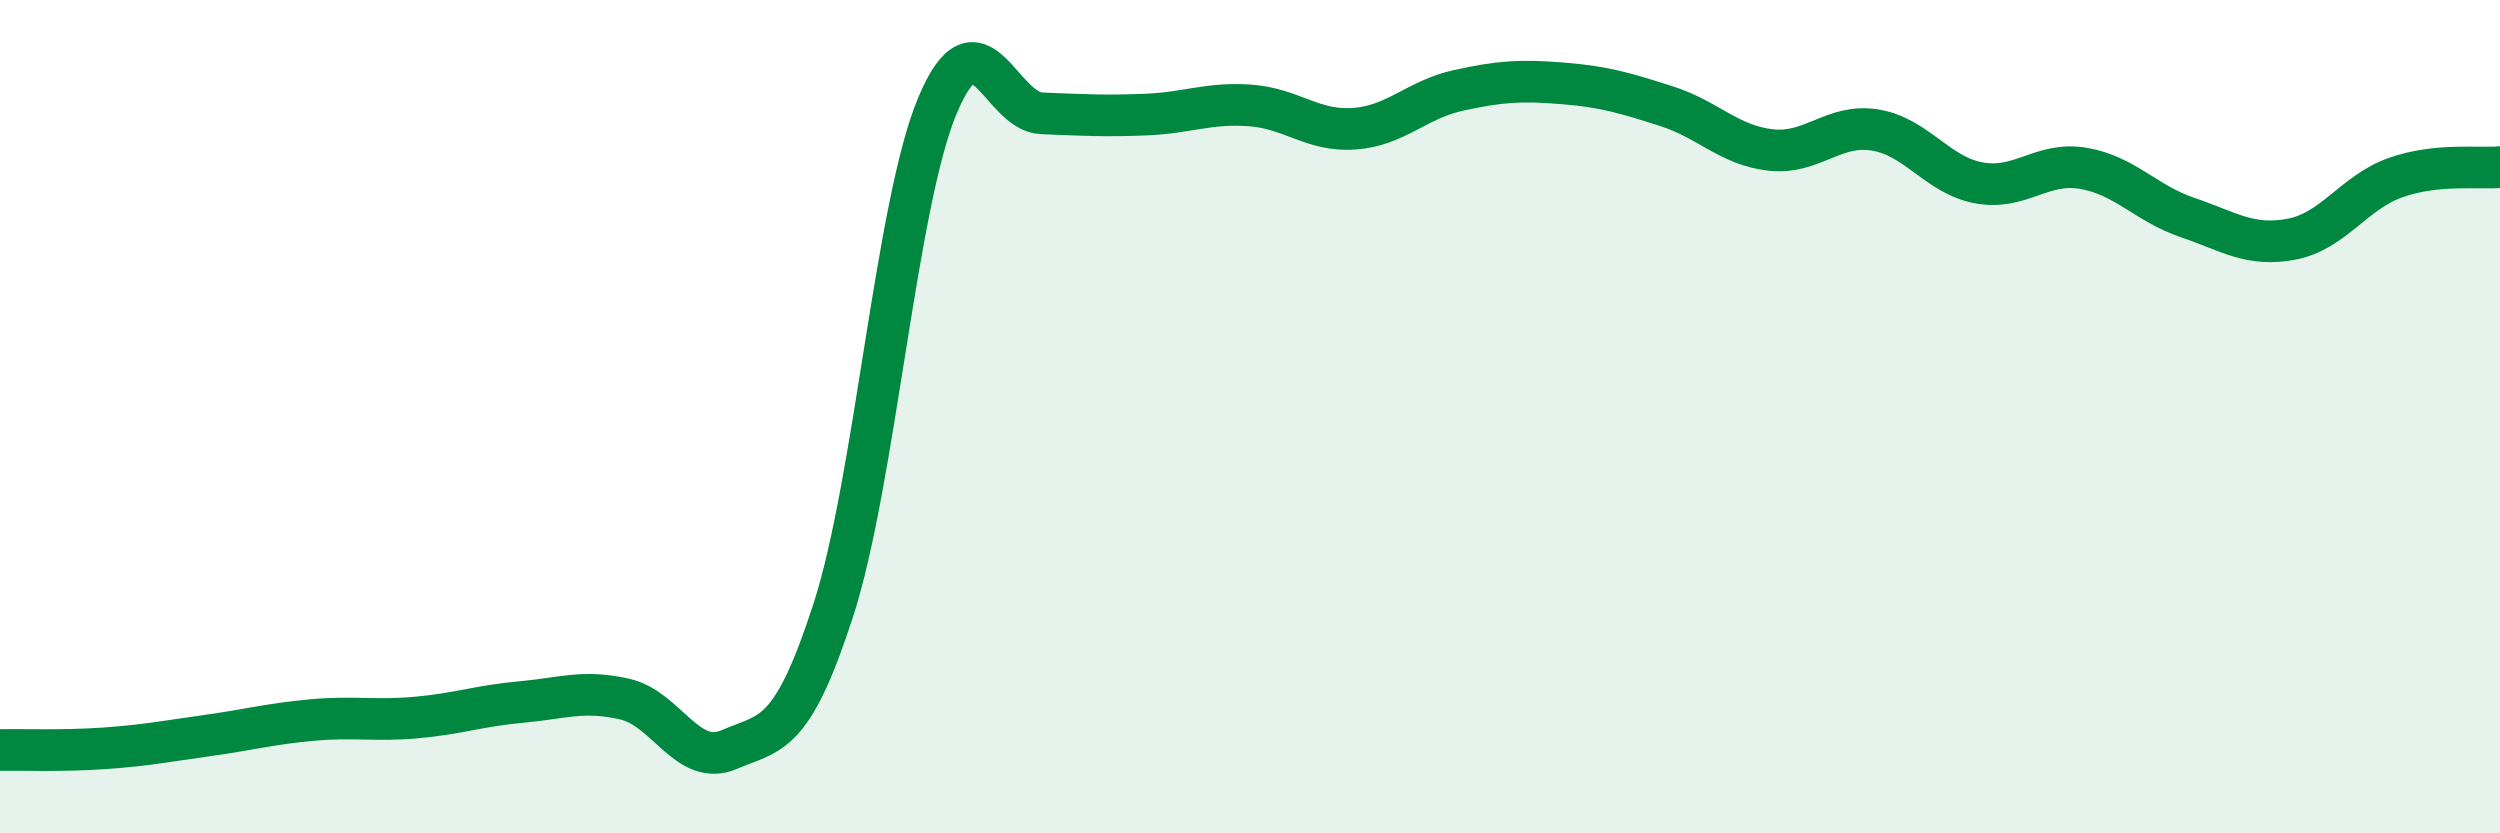
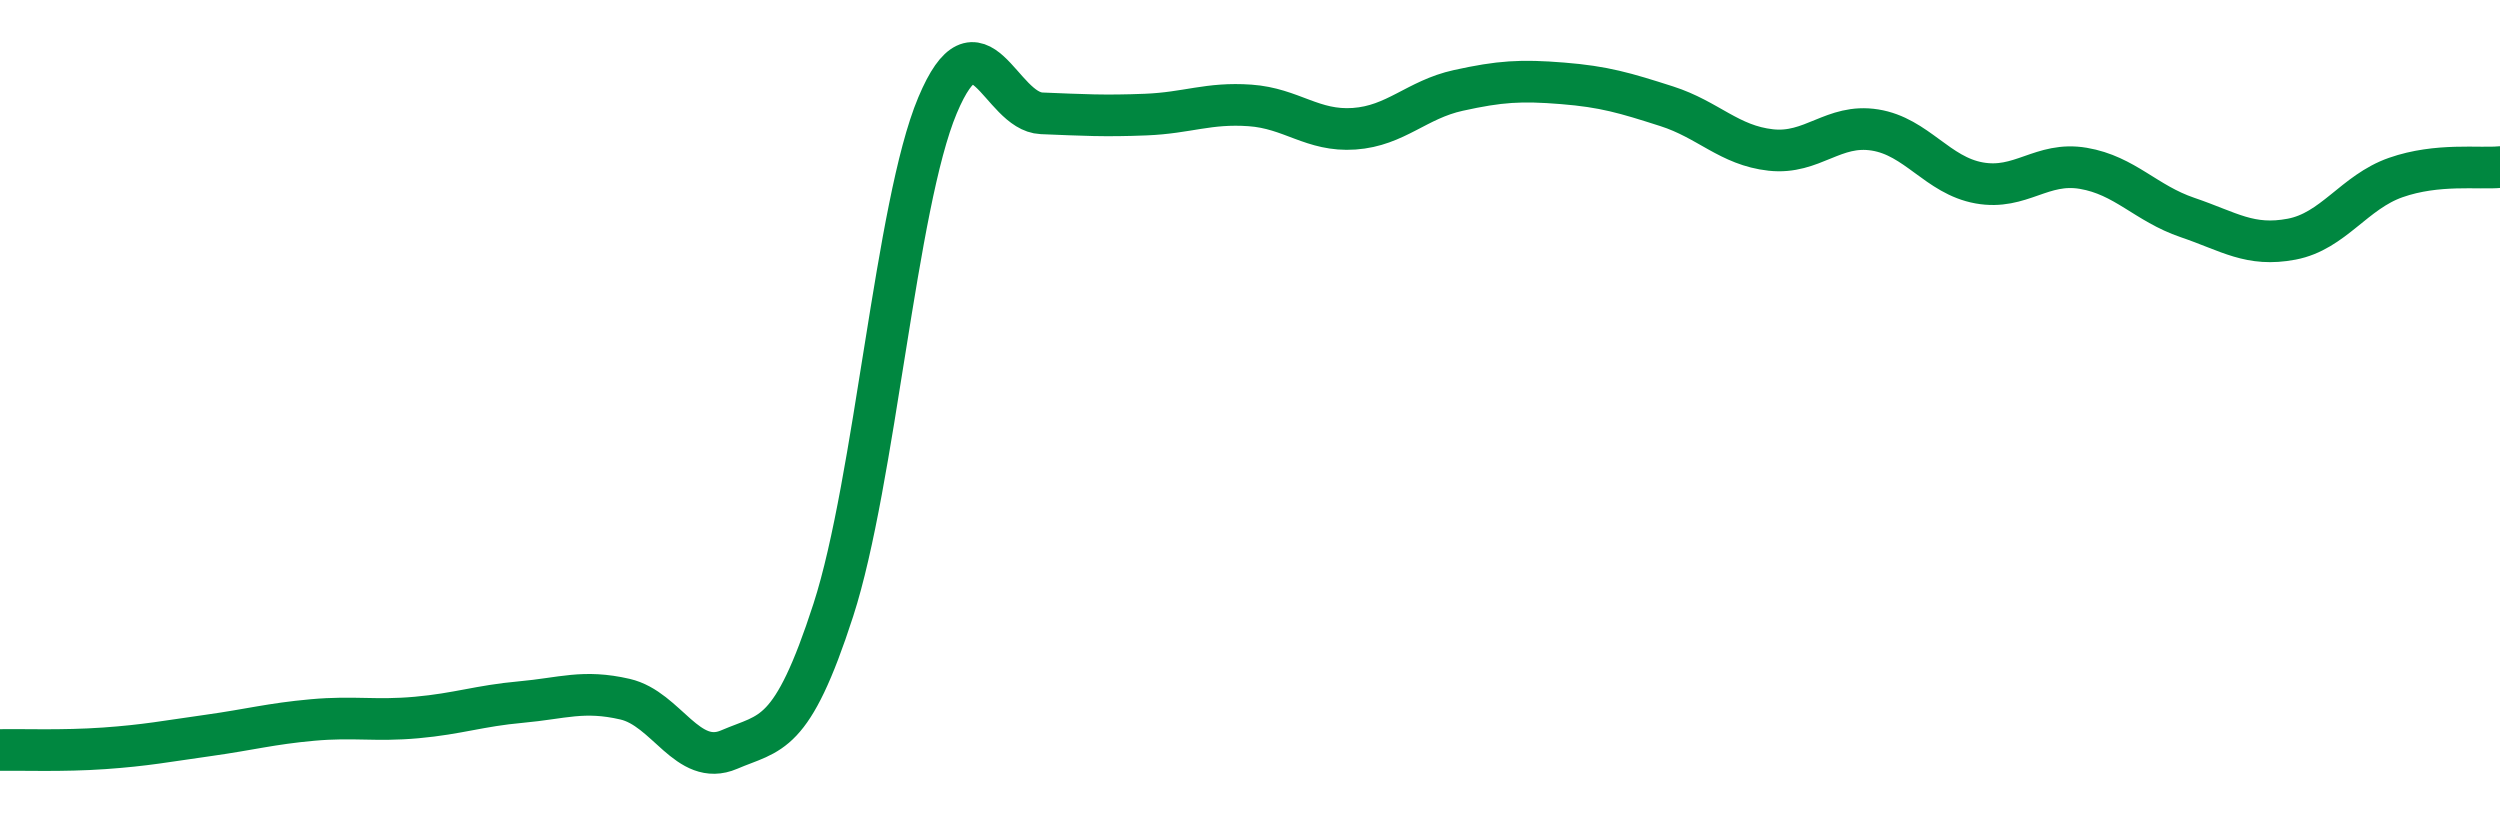
<svg xmlns="http://www.w3.org/2000/svg" width="60" height="20" viewBox="0 0 60 20">
-   <path d="M 0,18 C 0.5,17.99 1.5,18.03 2.5,17.96 C 3.5,17.89 4,17.79 5,17.65 C 6,17.51 6.5,17.37 7.5,17.28 C 8.5,17.19 9,17.31 10,17.22 C 11,17.13 11.5,16.94 12.5,16.85 C 13.5,16.76 14,16.55 15,16.78 C 16,17.01 16.5,18.42 17.5,17.99 C 18.5,17.56 19,17.73 20,14.64 C 21,11.55 21.5,4.91 22.5,2.53 C 23.5,0.15 24,2.68 25,2.72 C 26,2.76 26.5,2.79 27.5,2.75 C 28.5,2.71 29,2.46 30,2.53 C 31,2.6 31.5,3.16 32.5,3.09 C 33.5,3.02 34,2.39 35,2.17 C 36,1.95 36.5,1.92 37.5,2 C 38.5,2.08 39,2.23 40,2.55 C 41,2.87 41.5,3.49 42.5,3.6 C 43.5,3.71 44,2.96 45,3.12 C 46,3.28 46.5,4.21 47.5,4.39 C 48.5,4.57 49,3.87 50,4.04 C 51,4.21 51.5,4.88 52.5,5.22 C 53.5,5.56 54,5.93 55,5.74 C 56,5.55 56.5,4.61 57.5,4.26 C 58.5,3.91 59.5,4.06 60,4.01L60 20L0 20Z" fill="#008740" opacity="0.1" stroke-linecap="round" stroke-linejoin="round" />
  <path d="M 0,18 C 0.5,17.99 1.5,18.03 2.5,17.96 C 3.5,17.89 4,17.79 5,17.65 C 6,17.51 6.5,17.37 7.5,17.28 C 8.5,17.19 9,17.31 10,17.22 C 11,17.13 11.5,16.94 12.5,16.85 C 13.5,16.76 14,16.55 15,16.78 C 16,17.01 16.5,18.42 17.5,17.99 C 18.5,17.56 19,17.73 20,14.64 C 21,11.55 21.5,4.91 22.5,2.53 C 23.5,0.15 24,2.68 25,2.72 C 26,2.76 26.5,2.79 27.5,2.75 C 28.5,2.71 29,2.46 30,2.53 C 31,2.6 31.5,3.16 32.5,3.09 C 33.5,3.02 34,2.39 35,2.17 C 36,1.95 36.5,1.92 37.5,2 C 38.5,2.08 39,2.23 40,2.55 C 41,2.87 41.5,3.49 42.5,3.6 C 43.5,3.71 44,2.96 45,3.12 C 46,3.28 46.5,4.21 47.5,4.39 C 48.5,4.57 49,3.87 50,4.04 C 51,4.21 51.5,4.88 52.5,5.22 C 53.5,5.56 54,5.93 55,5.74 C 56,5.55 56.5,4.61 57.5,4.26 C 58.5,3.91 59.5,4.06 60,4.01" stroke="#008740" stroke-width="1" fill="none" stroke-linecap="round" stroke-linejoin="round" />
</svg>